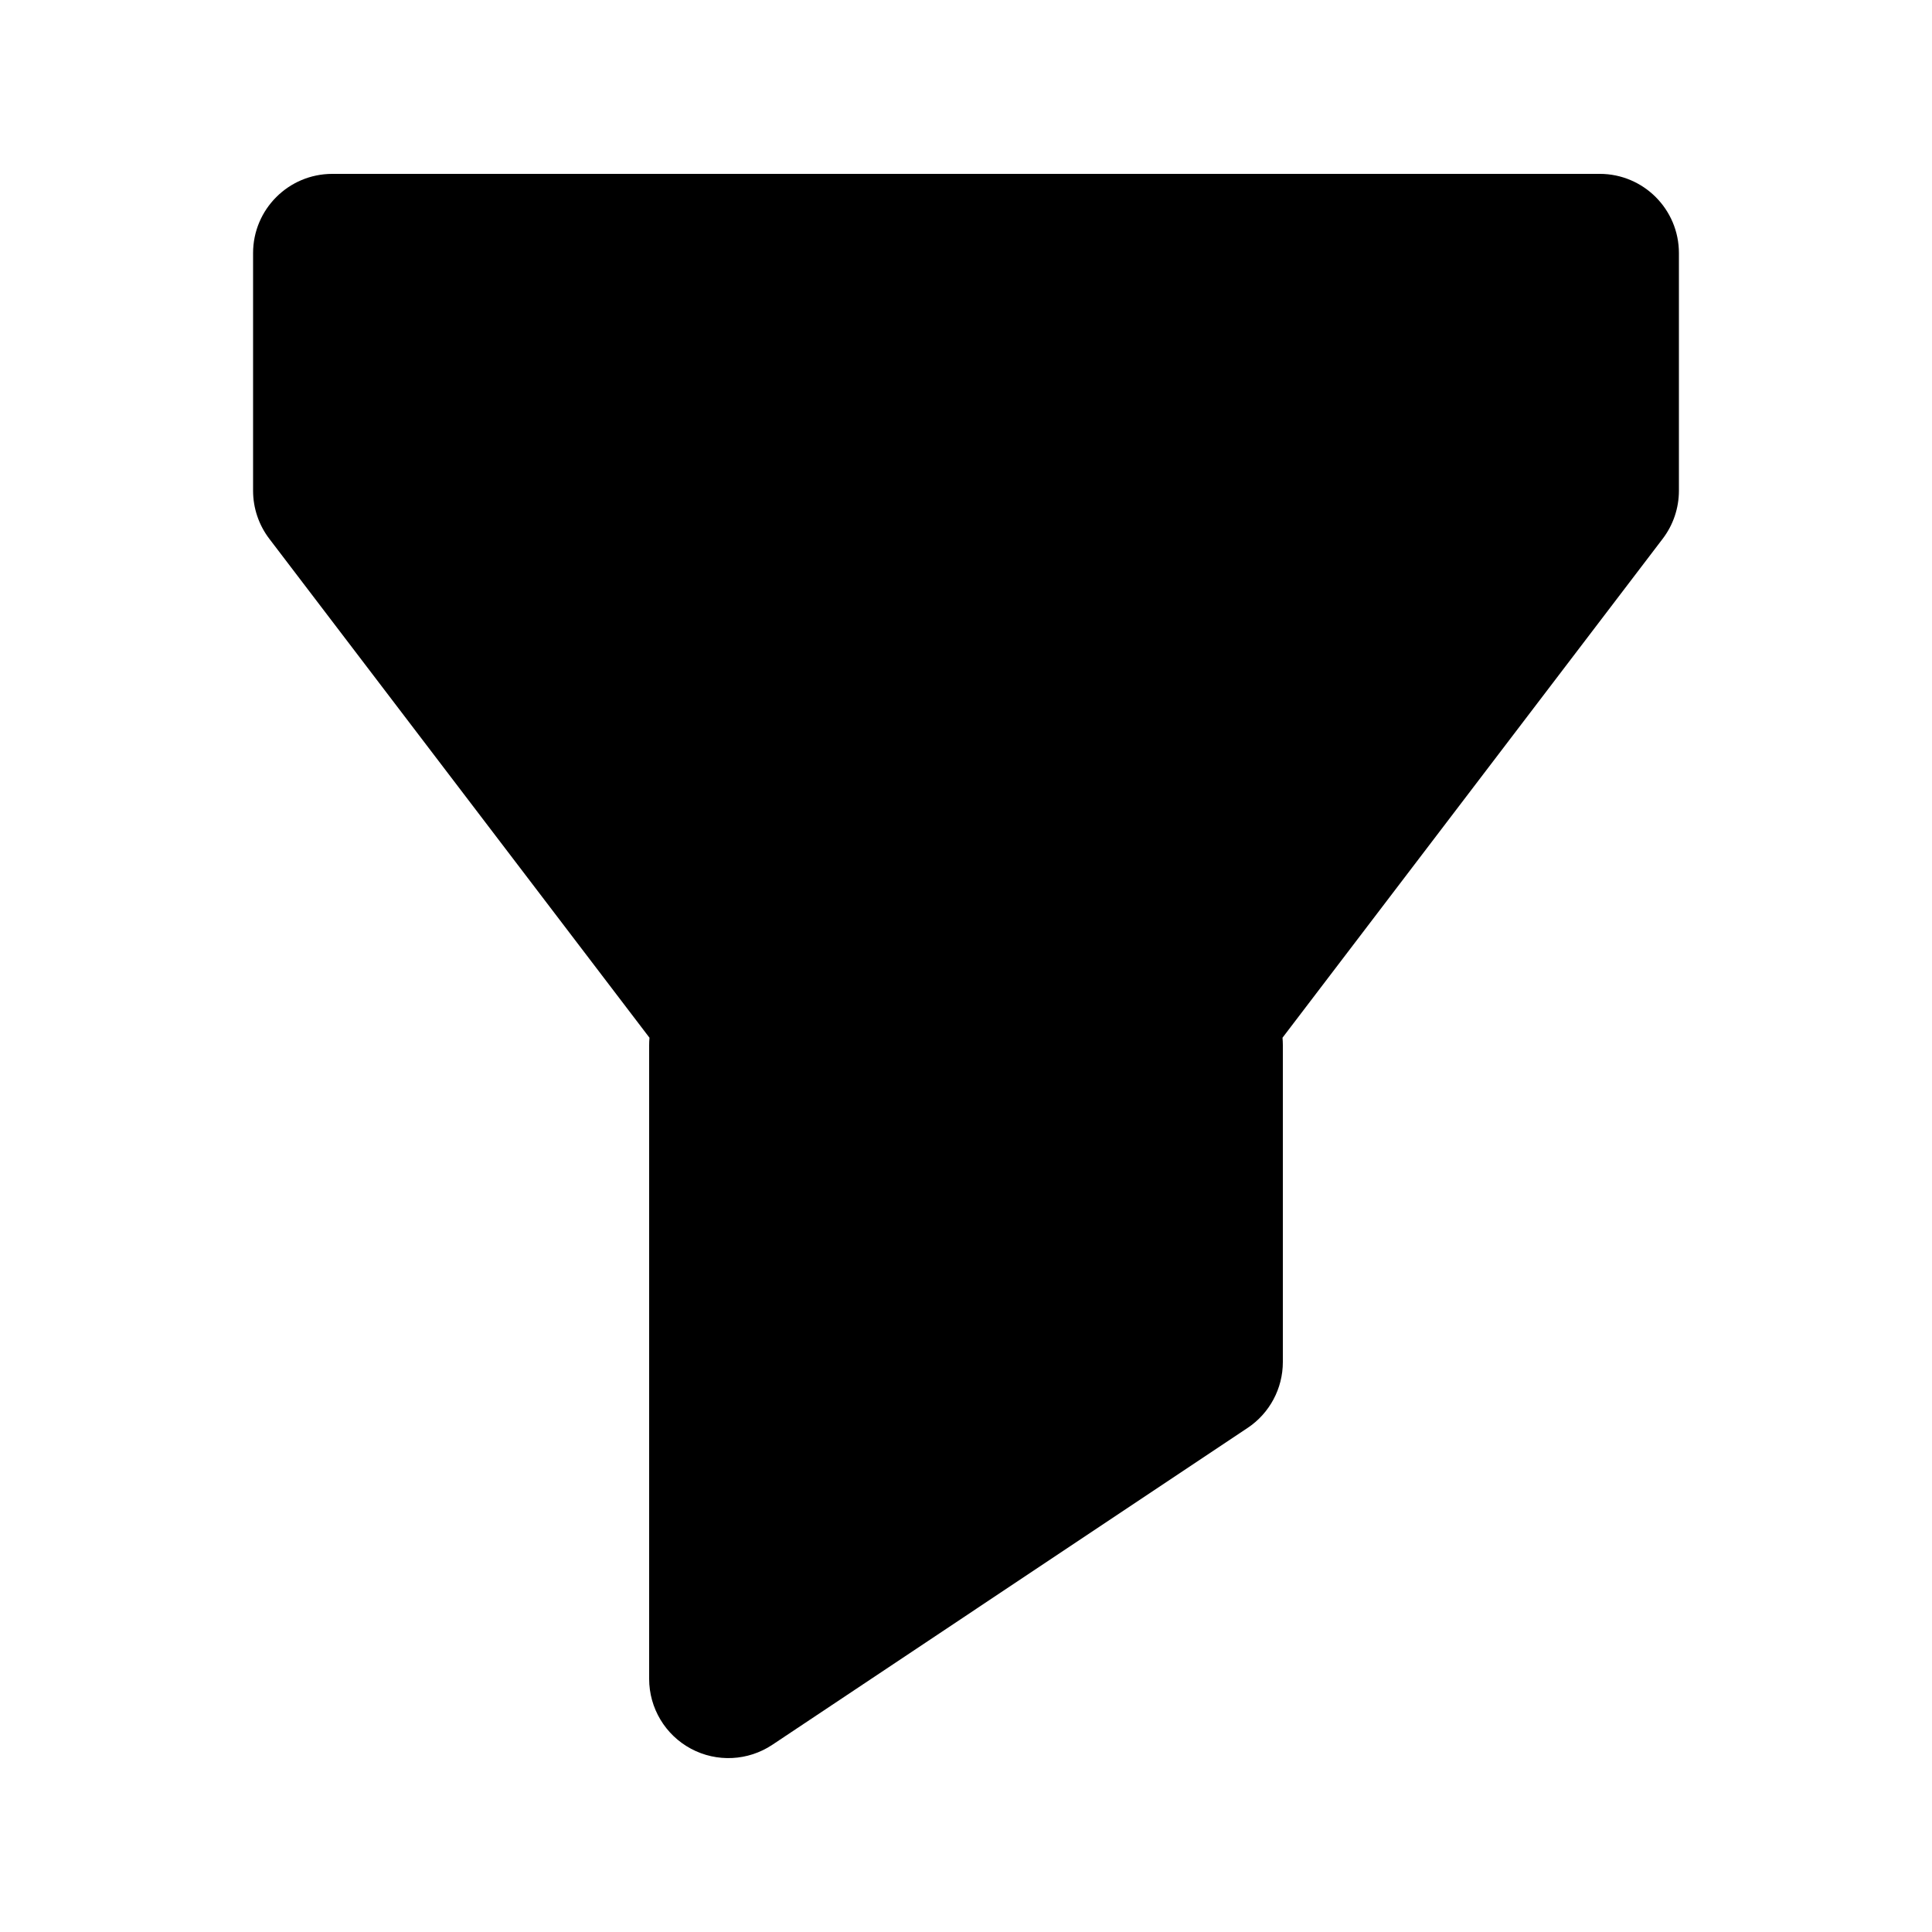
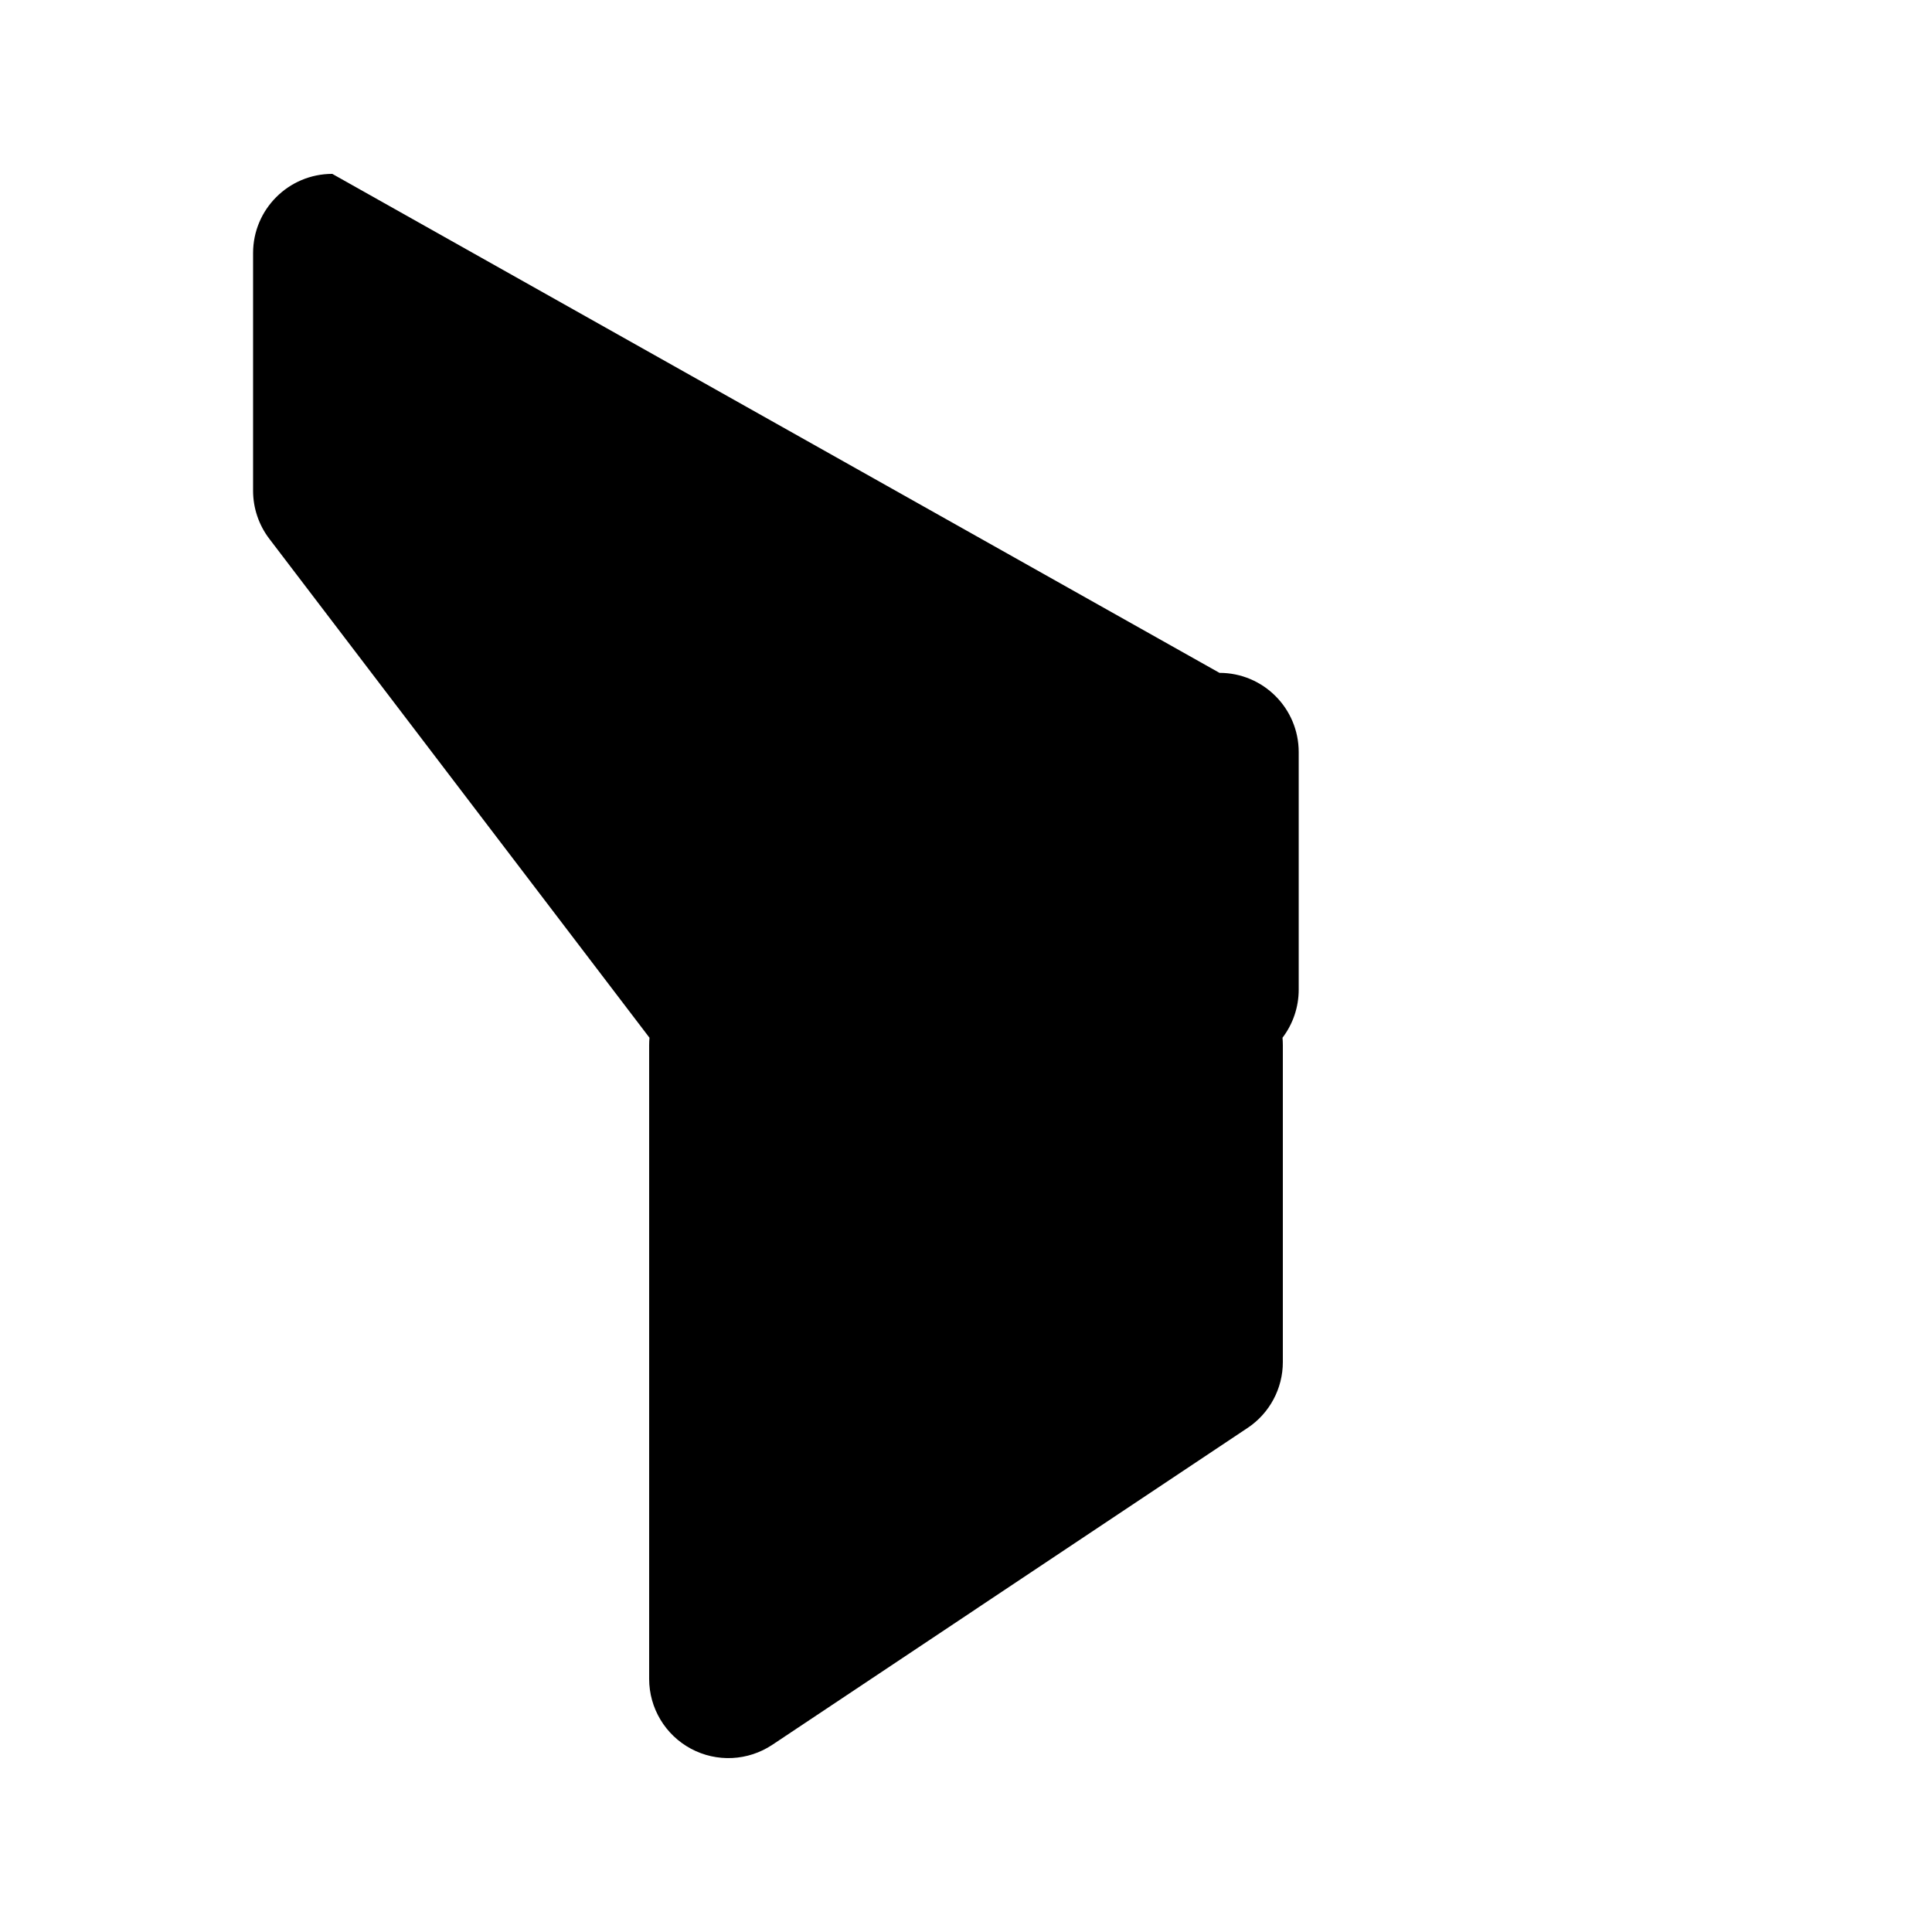
<svg xmlns="http://www.w3.org/2000/svg" fill="#000000" width="800px" height="800px" version="1.1" viewBox="144 144 512 512">
-   <path d="m232.06 190.08c-11.594 0-20.992 9.398-20.992 20.992v62.977c0 4.594 1.508 9.066 4.293 12.723l100.76 132.24c-0.059 0.652-0.09 1.312-0.09 1.98v167.93c0 7.742 4.262 14.855 11.086 18.512 6.824 3.652 15.109 3.25 21.551-1.043l125.95-83.969c5.844-3.894 9.348-10.445 9.348-17.469v-83.965c0-0.668-0.031-1.328-0.09-1.98l100.76-132.24c2.785-3.656 4.293-8.129 4.293-12.723v-62.977c0-11.594-9.398-20.992-20.992-20.992z" />
+   <path d="m232.06 190.08c-11.594 0-20.992 9.398-20.992 20.992v62.977c0 4.594 1.508 9.066 4.293 12.723l100.76 132.24c-0.059 0.652-0.09 1.312-0.09 1.98v167.93c0 7.742 4.262 14.855 11.086 18.512 6.824 3.652 15.109 3.25 21.551-1.043l125.95-83.969c5.844-3.894 9.348-10.445 9.348-17.469v-83.965c0-0.668-0.031-1.328-0.09-1.98c2.785-3.656 4.293-8.129 4.293-12.723v-62.977c0-11.594-9.398-20.992-20.992-20.992z" />
</svg>